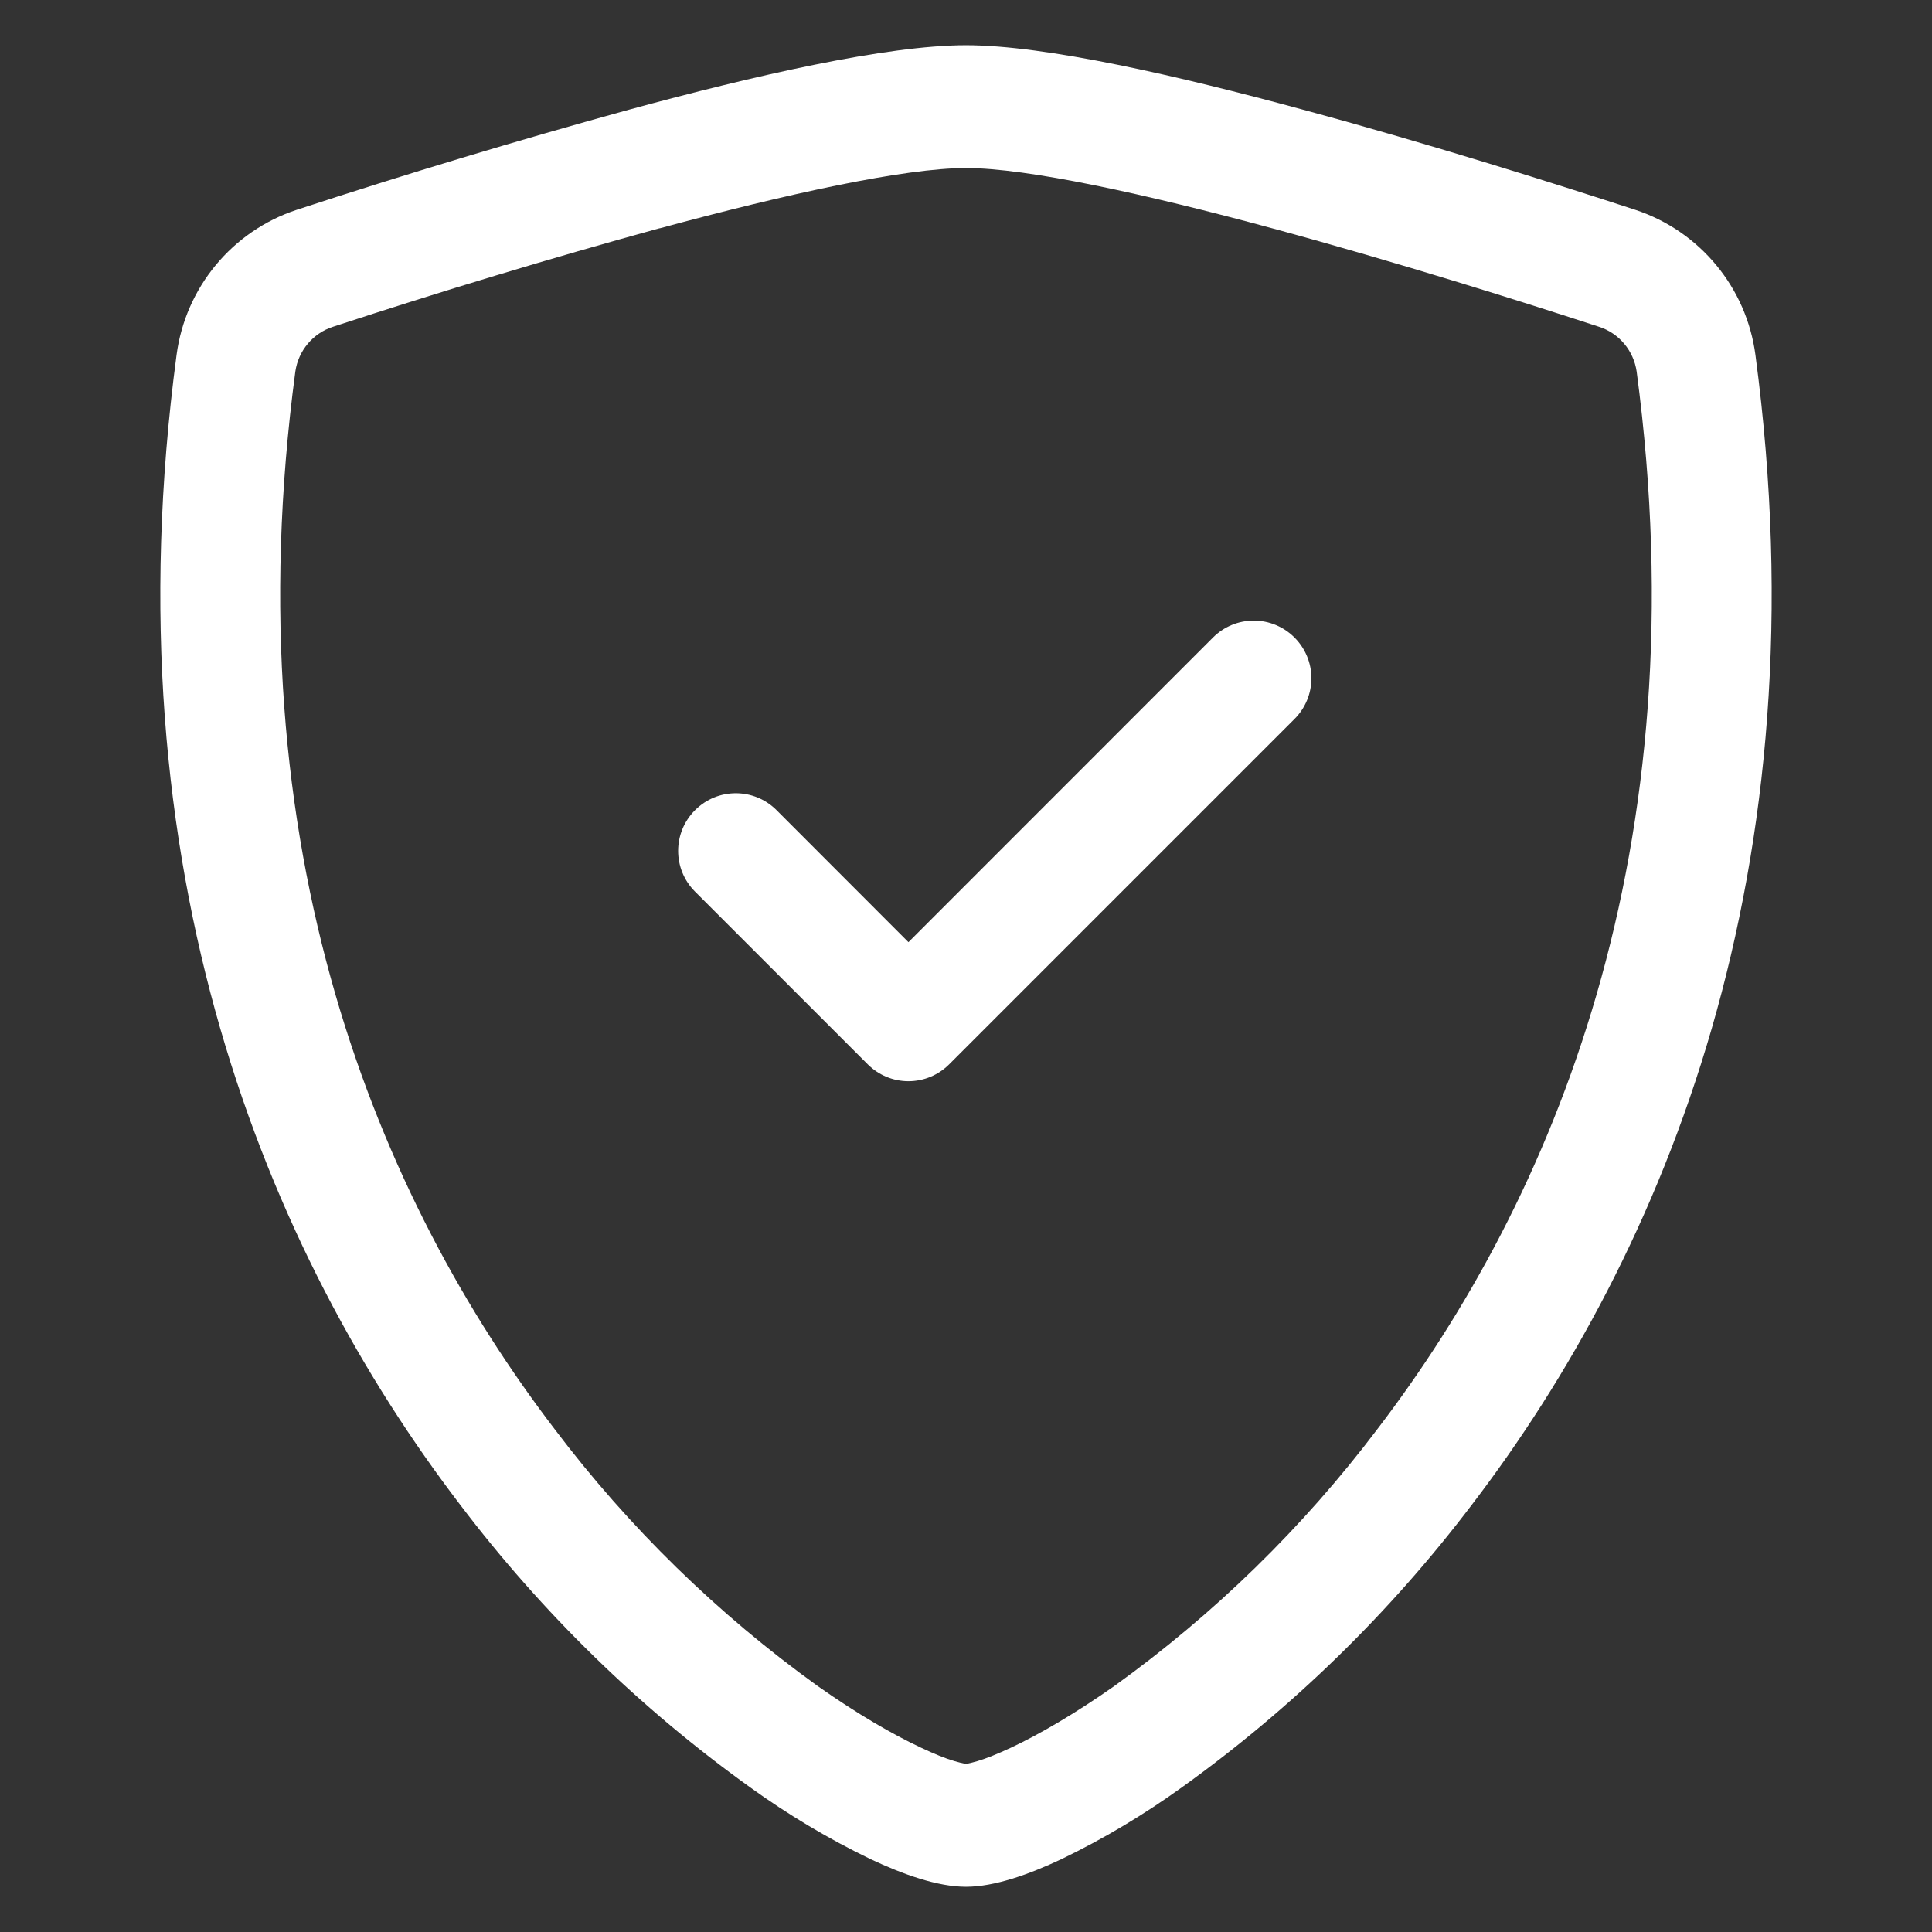
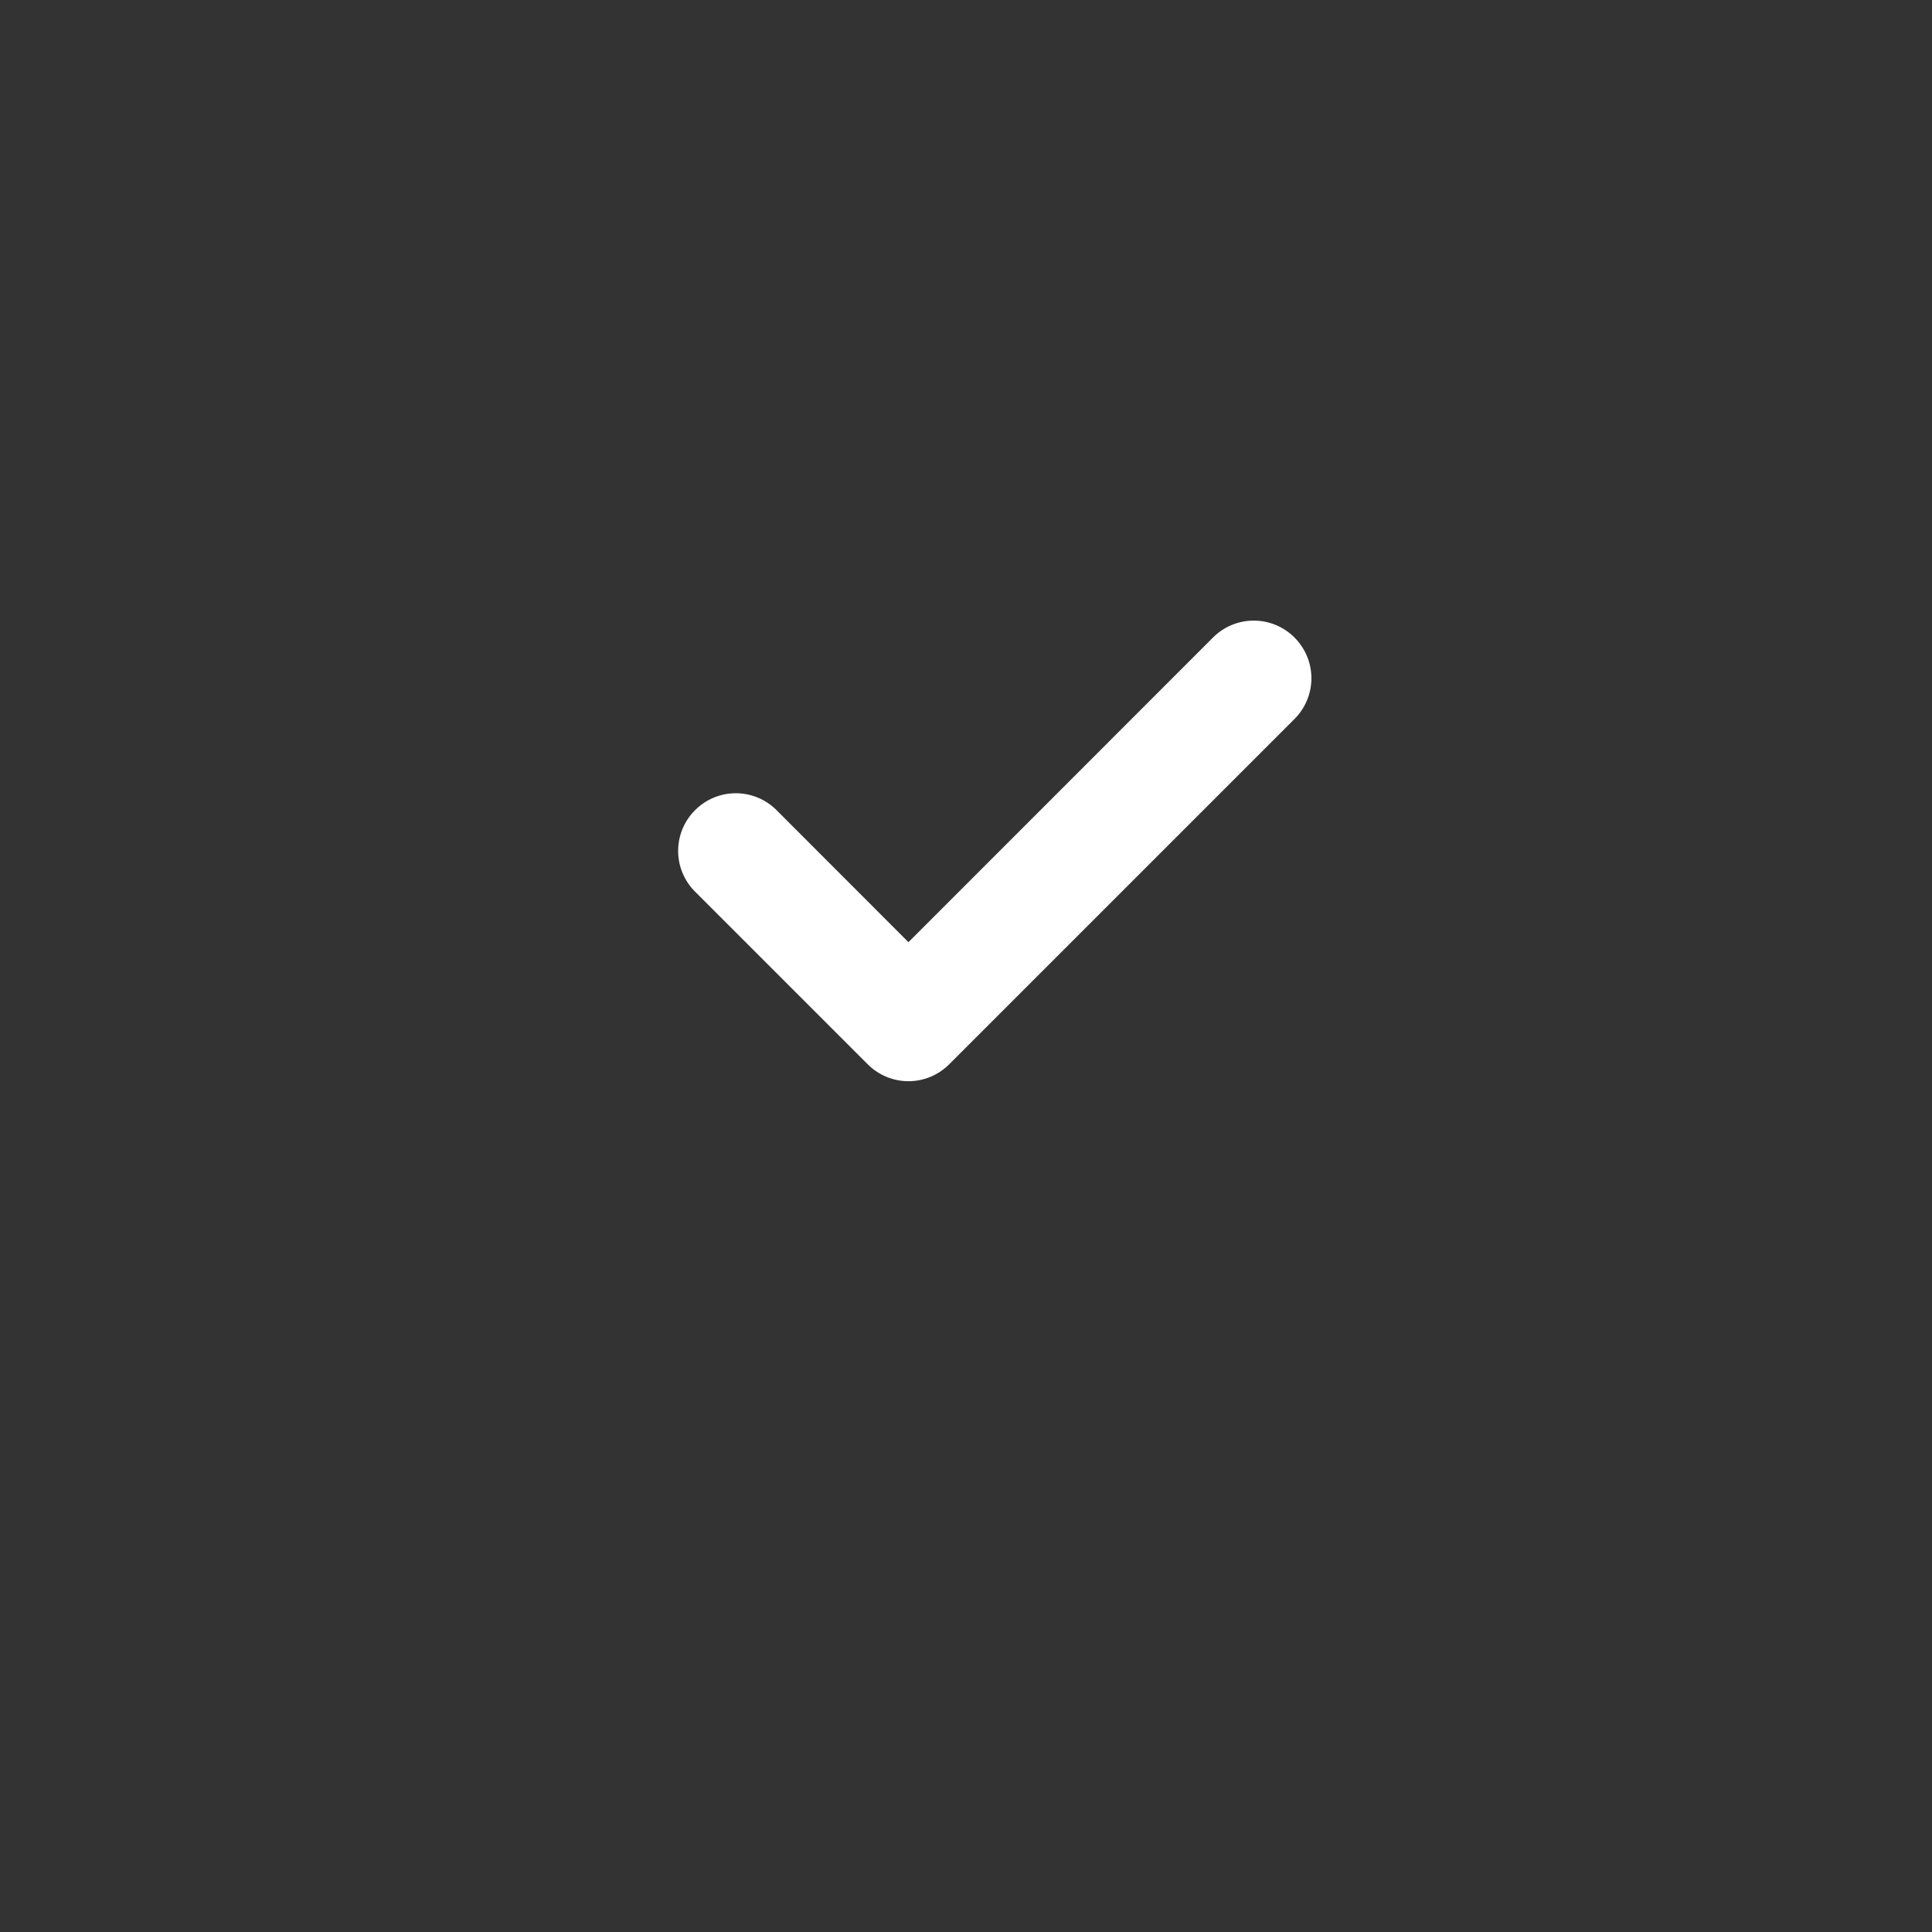
<svg xmlns="http://www.w3.org/2000/svg" version="1.1" width="1080" height="1080" viewBox="0 0 1080 1080" xml:space="preserve">
  <rect x="0" y="0" width="1080" height="1080" fill="#333333" stroke="none" />
  <desc>Created with Fabric.js 5.2.4</desc>
  <defs>
</defs>
  <g transform="matrix(1 0 0 1 540 540)" id="8776ab8a-65c3-4073-8f8f-dda97e34c48f">
-     <rect style="stroke: none; stroke-width: 1; stroke-dasharray: none; stroke-linecap: butt; stroke-dashoffset: 0; stroke-linejoin: miter; stroke-miterlimit: 4; fill: rgb(255,255,255); fill-rule: nonzero; opacity: 1; visibility: hidden;" vector-effect="non-scaling-stroke" x="-540" y="-540" rx="0" ry="0" width="1080" height="1080" />
-   </g>
+     </g>
  <g transform="matrix(1 0 0 1 540 540)" id="586e33fb-87ed-4182-a02f-f47d0172bebd">
</g>
  <g transform="matrix(64.34 0 0 64.34 540 540)">
    <g style="" vector-effect="non-scaling-stroke">
      <g transform="matrix(1 0 0 1 0 0)">
-         <path style="stroke: none; stroke-width: 1; stroke-dasharray: none; stroke-linecap: butt; stroke-dashoffset: 0; stroke-linejoin: miter; stroke-miterlimit: 4; fill: rgb(255,255,255); fill-rule: nonzero; opacity: 1;" vector-effect="non-scaling-stroke" transform=" translate(-8, -8)" d="M 5.338 1.59 C 4.386 1.852 3.44 2.138 2.501 2.446 C 2.326 2.502 2.199 2.654 2.173 2.836 C 1.619 6.993 2.899 10.026 4.426 12.024 C 5.072 12.879 5.843 13.631 6.713 14.257 C 7.059 14.501 7.365 14.677 7.606 14.79 Q 7.786 14.875 7.899 14.908 C 7.932 14.918 7.966 14.926 8 14.933 C 8.034 14.926 8.067 14.918 8.1 14.908 Q 8.214 14.874 8.394 14.79 C 8.634 14.677 8.941 14.5 9.287 14.257 C 10.157 13.631 10.928 12.879 11.574 12.024 C 13.101 10.027 14.381 6.993 13.827 2.836 C 13.801 2.654 13.674 2.502 13.499 2.446 C 12.848 2.233 11.749 1.886 10.662 1.591 C 9.552 1.29 8.531 1.067 8 1.067 C 7.47 1.067 6.448 1.29 5.338 1.591 z M 5.072 0.56 C 6.157 0.265 7.31 0 8 0 C 8.69 0 9.843 0.265 10.928 0.56 C 12.038 0.86 13.157 1.215 13.815 1.43 C 14.376 1.615 14.782 2.106 14.859 2.692 C 15.455 7.169 14.072 10.487 12.394 12.682 C 11.682 13.621 10.834 14.448 9.877 15.135 C 9.547 15.373 9.196 15.583 8.829 15.76 C 8.549 15.892 8.248 16 8 16 C 7.752 16 7.452 15.892 7.171 15.76 C 6.804 15.583 6.453 15.373 6.123 15.135 C 5.166 14.448 4.318 13.621 3.606 12.682 C 1.928 10.487 0.545 7.169 1.141 2.692 C 1.218 2.106 1.624 1.615 2.185 1.43 C 3.14 1.117 4.103 0.827 5.072 0.56" stroke-linecap="round" />
-       </g>
+         </g>
      <g transform="matrix(1 0 0 1 0.25 -1)">
        <path style="stroke: none; stroke-width: 1; stroke-dasharray: none; stroke-linecap: butt; stroke-dashoffset: 0; stroke-linejoin: miter; stroke-miterlimit: 4; fill: rgb(255,255,255); fill-rule: nonzero; opacity: 1;" vector-effect="non-scaling-stroke" transform=" translate(-8.25, -7)" d="M 10.854 5.146 C 10.948 5.24 11.001 5.367 11.001 5.5 C 11.001 5.633 10.948 5.76 10.854 5.854 L 7.854 8.854 C 7.76 8.948 7.633 9.001 7.5 9.001 C 7.367 9.001 7.24 8.948 7.146 8.854 L 5.646 7.354 C 5.45 7.158 5.45 6.842 5.646 6.646 C 5.842 6.45 6.158 6.45 6.354 6.646 L 7.5 7.793 L 10.146 5.146 C 10.24 5.052 10.367 4.999 10.5 4.999 C 10.633 4.999 10.76 5.052 10.854 5.146" stroke-linecap="round" />
      </g>
    </g>
  </g>
</svg>